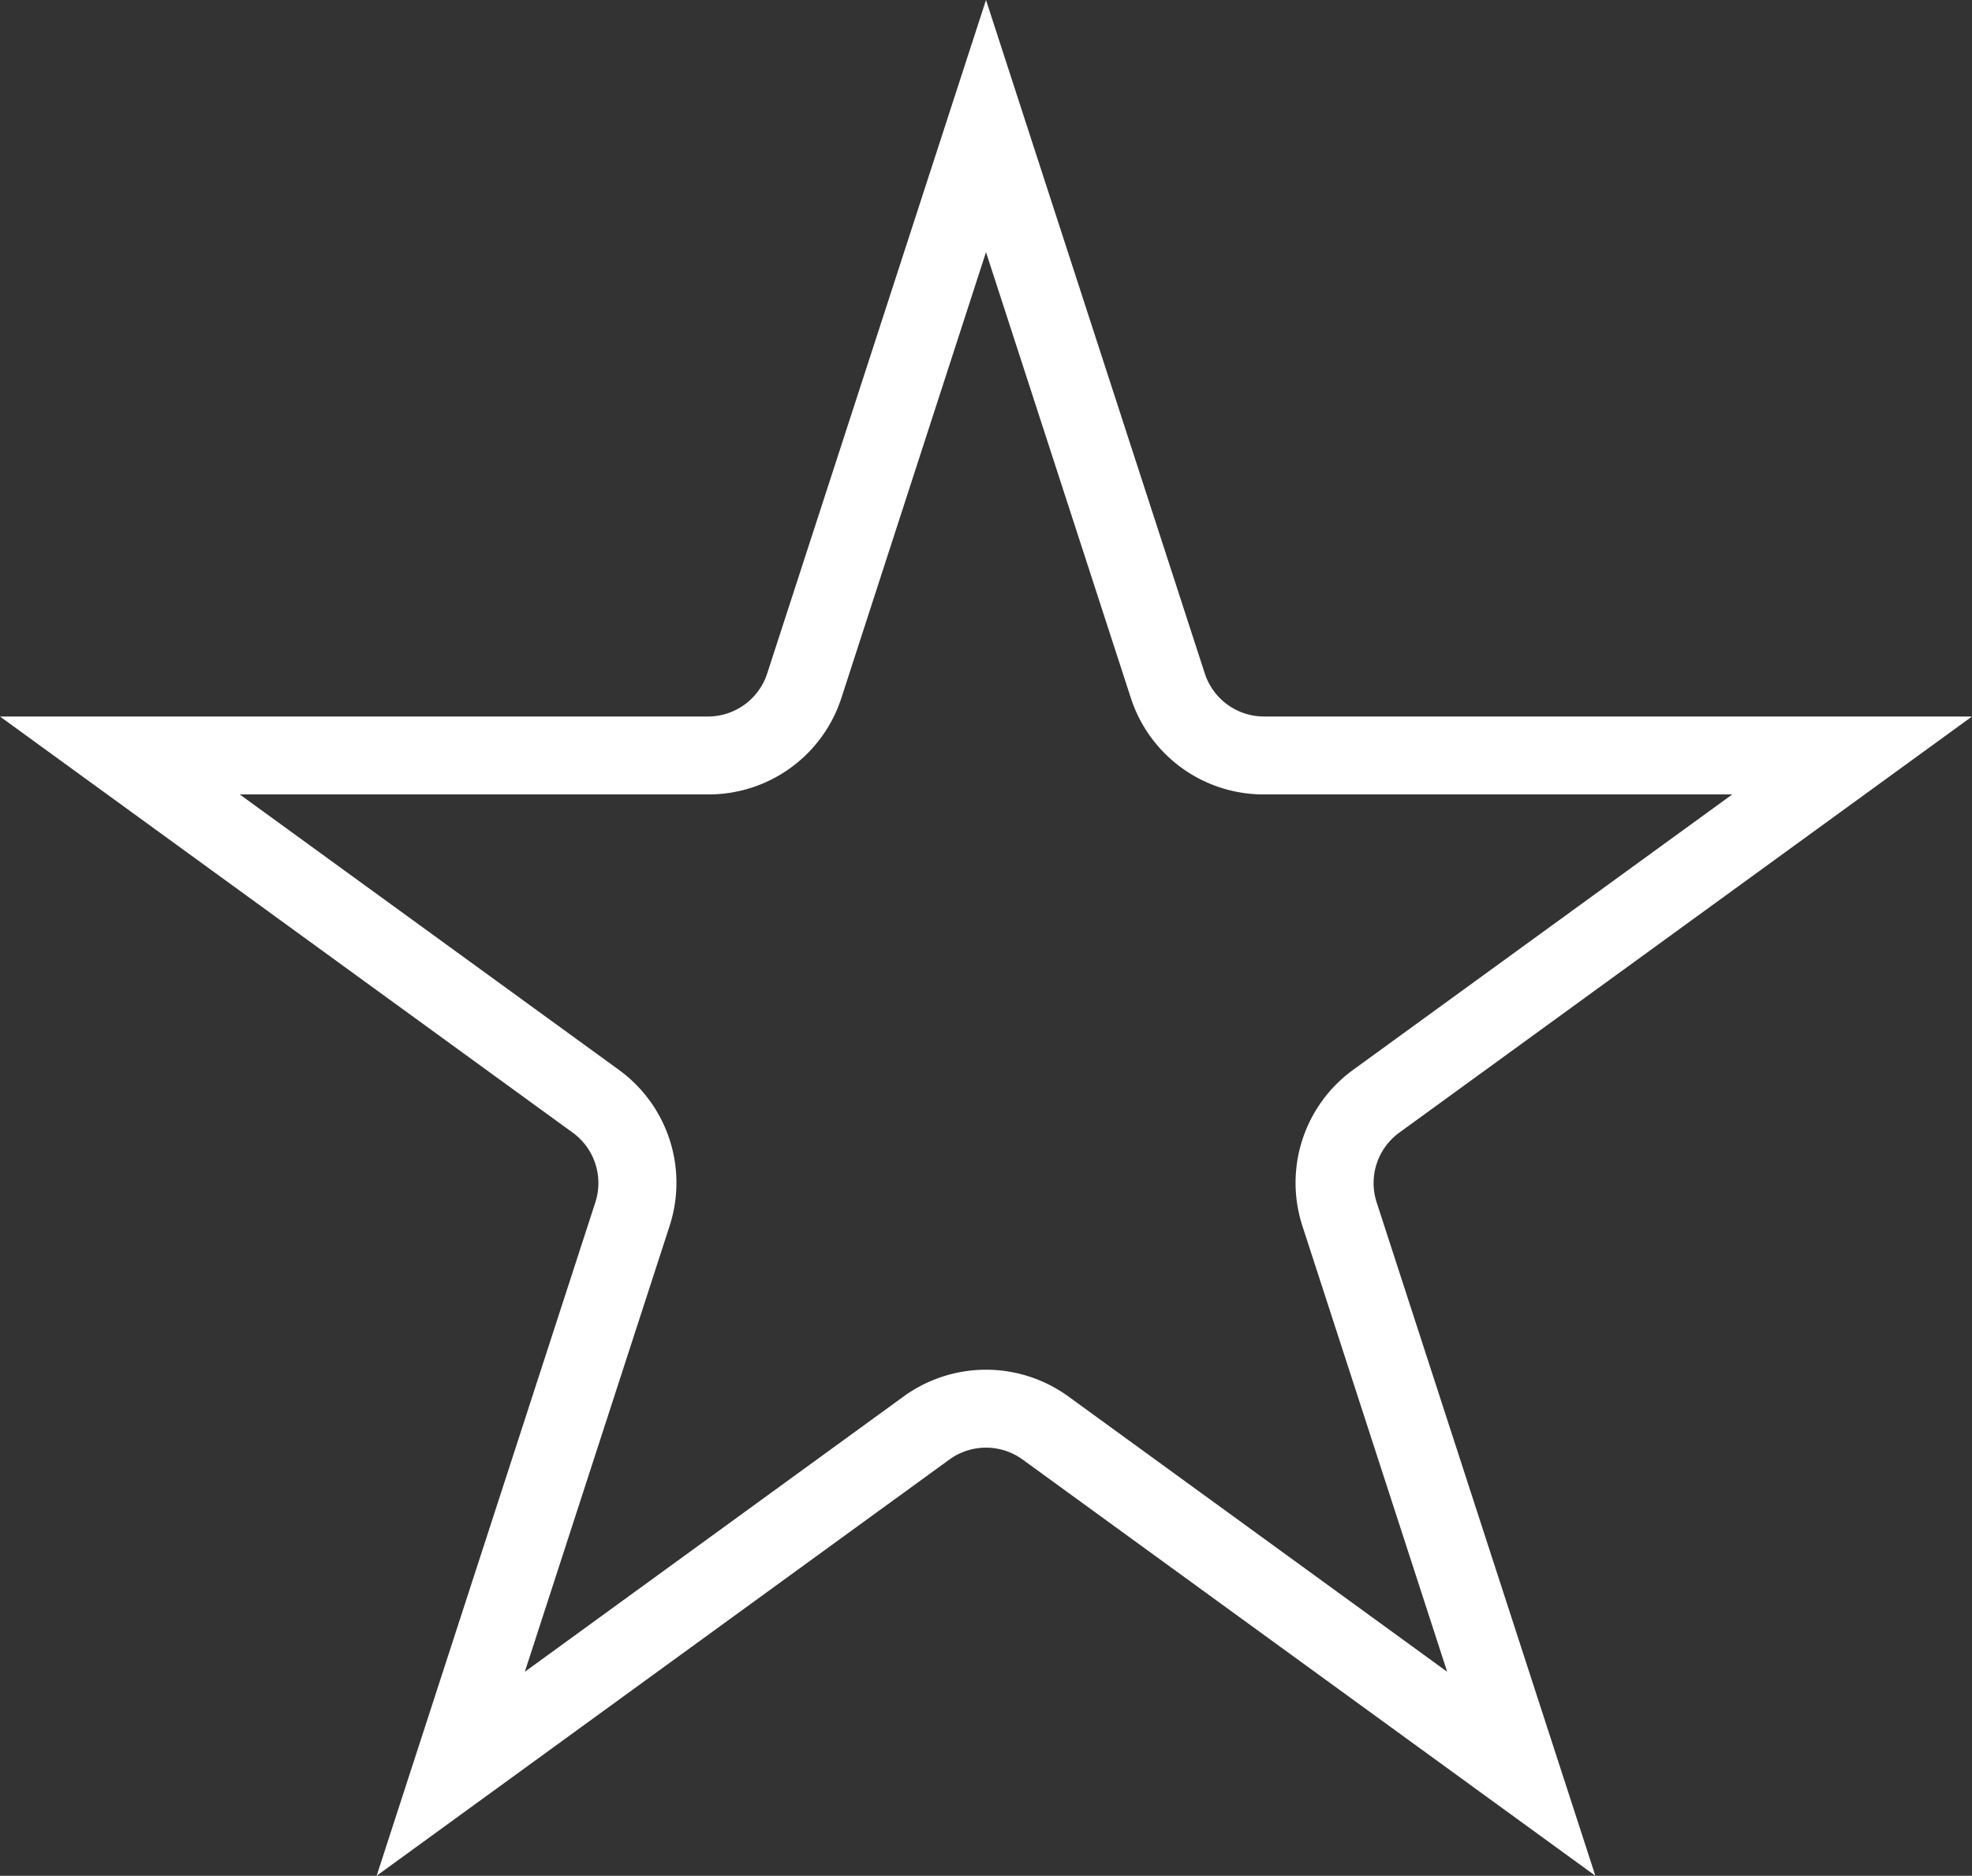
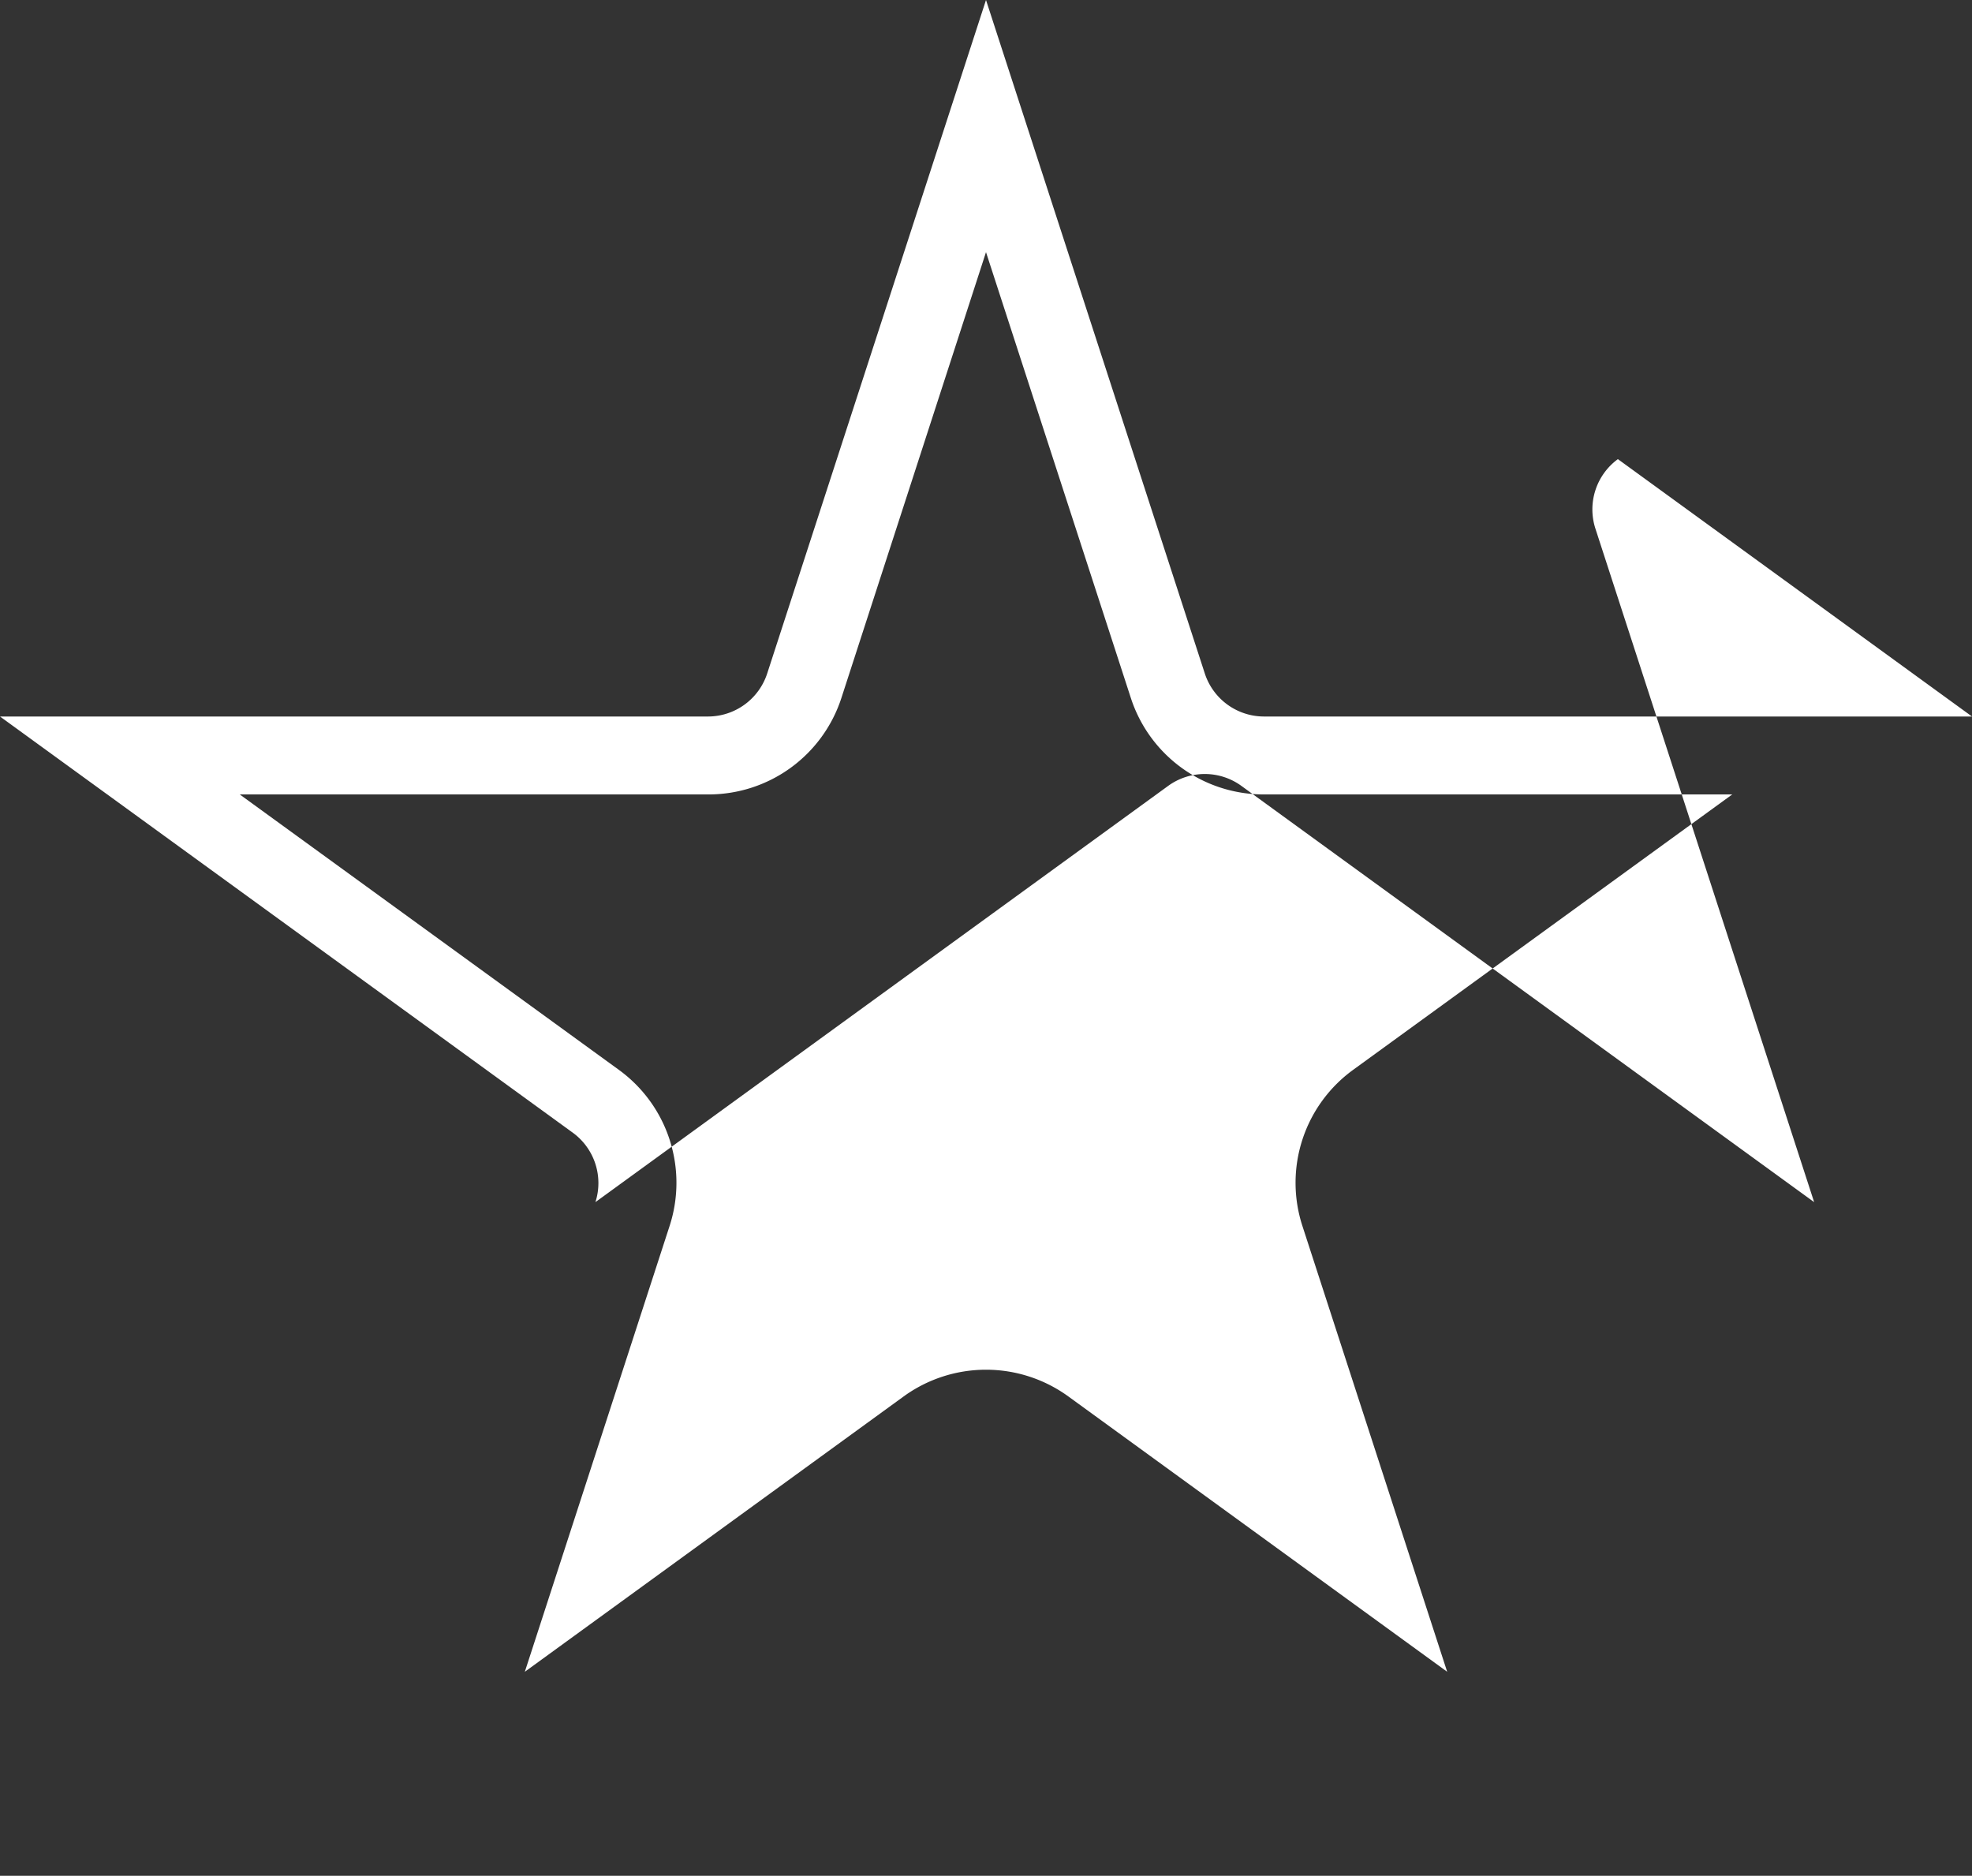
<svg xmlns="http://www.w3.org/2000/svg" width="25.31" height="24.072" viewBox="0 0 25.31 24.072">
  <rect x="0" y="0" width="25.31" height="24.072" fill="#333333" stroke="none" />
-   <path id="Tracciato_7836" data-name="Tracciato 7836" d="M12.655,3.236l1.858,5.718a1.791,1.791,0,0,0,1.708,1.241h6.012l-4.864,3.533a1.791,1.791,0,0,0-.652,2.008l1.857,5.718L13.711,17.92a1.8,1.8,0,0,0-2.112,0L6.736,21.454l1.857-5.718a1.791,1.791,0,0,0-.652-2.008L3.077,10.195H9.089A1.791,1.791,0,0,0,10.8,8.954Zm0-3.236L9.846,8.645a.8.8,0,0,1-.757.55H0l7.353,5.342a.8.8,0,0,1,.289.89L4.834,24.072l7.353-5.343a.8.8,0,0,1,.936,0l7.353,5.343-2.808-8.645a.8.8,0,0,1,.289-.89L25.31,9.195H16.221a.8.8,0,0,1-.757-.55Z" fill="#fff" />
+   <path id="Tracciato_7836" data-name="Tracciato 7836" d="M12.655,3.236l1.858,5.718a1.791,1.791,0,0,0,1.708,1.241h6.012l-4.864,3.533a1.791,1.791,0,0,0-.652,2.008l1.857,5.718L13.711,17.92a1.8,1.8,0,0,0-2.112,0L6.736,21.454l1.857-5.718a1.791,1.791,0,0,0-.652-2.008L3.077,10.195H9.089A1.791,1.791,0,0,0,10.8,8.954Zm0-3.236L9.846,8.645a.8.8,0,0,1-.757.55H0l7.353,5.342a.8.8,0,0,1,.289.89l7.353-5.343a.8.8,0,0,1,.936,0l7.353,5.343-2.808-8.645a.8.8,0,0,1,.289-.89L25.31,9.195H16.221a.8.8,0,0,1-.757-.55Z" fill="#fff" />
</svg>